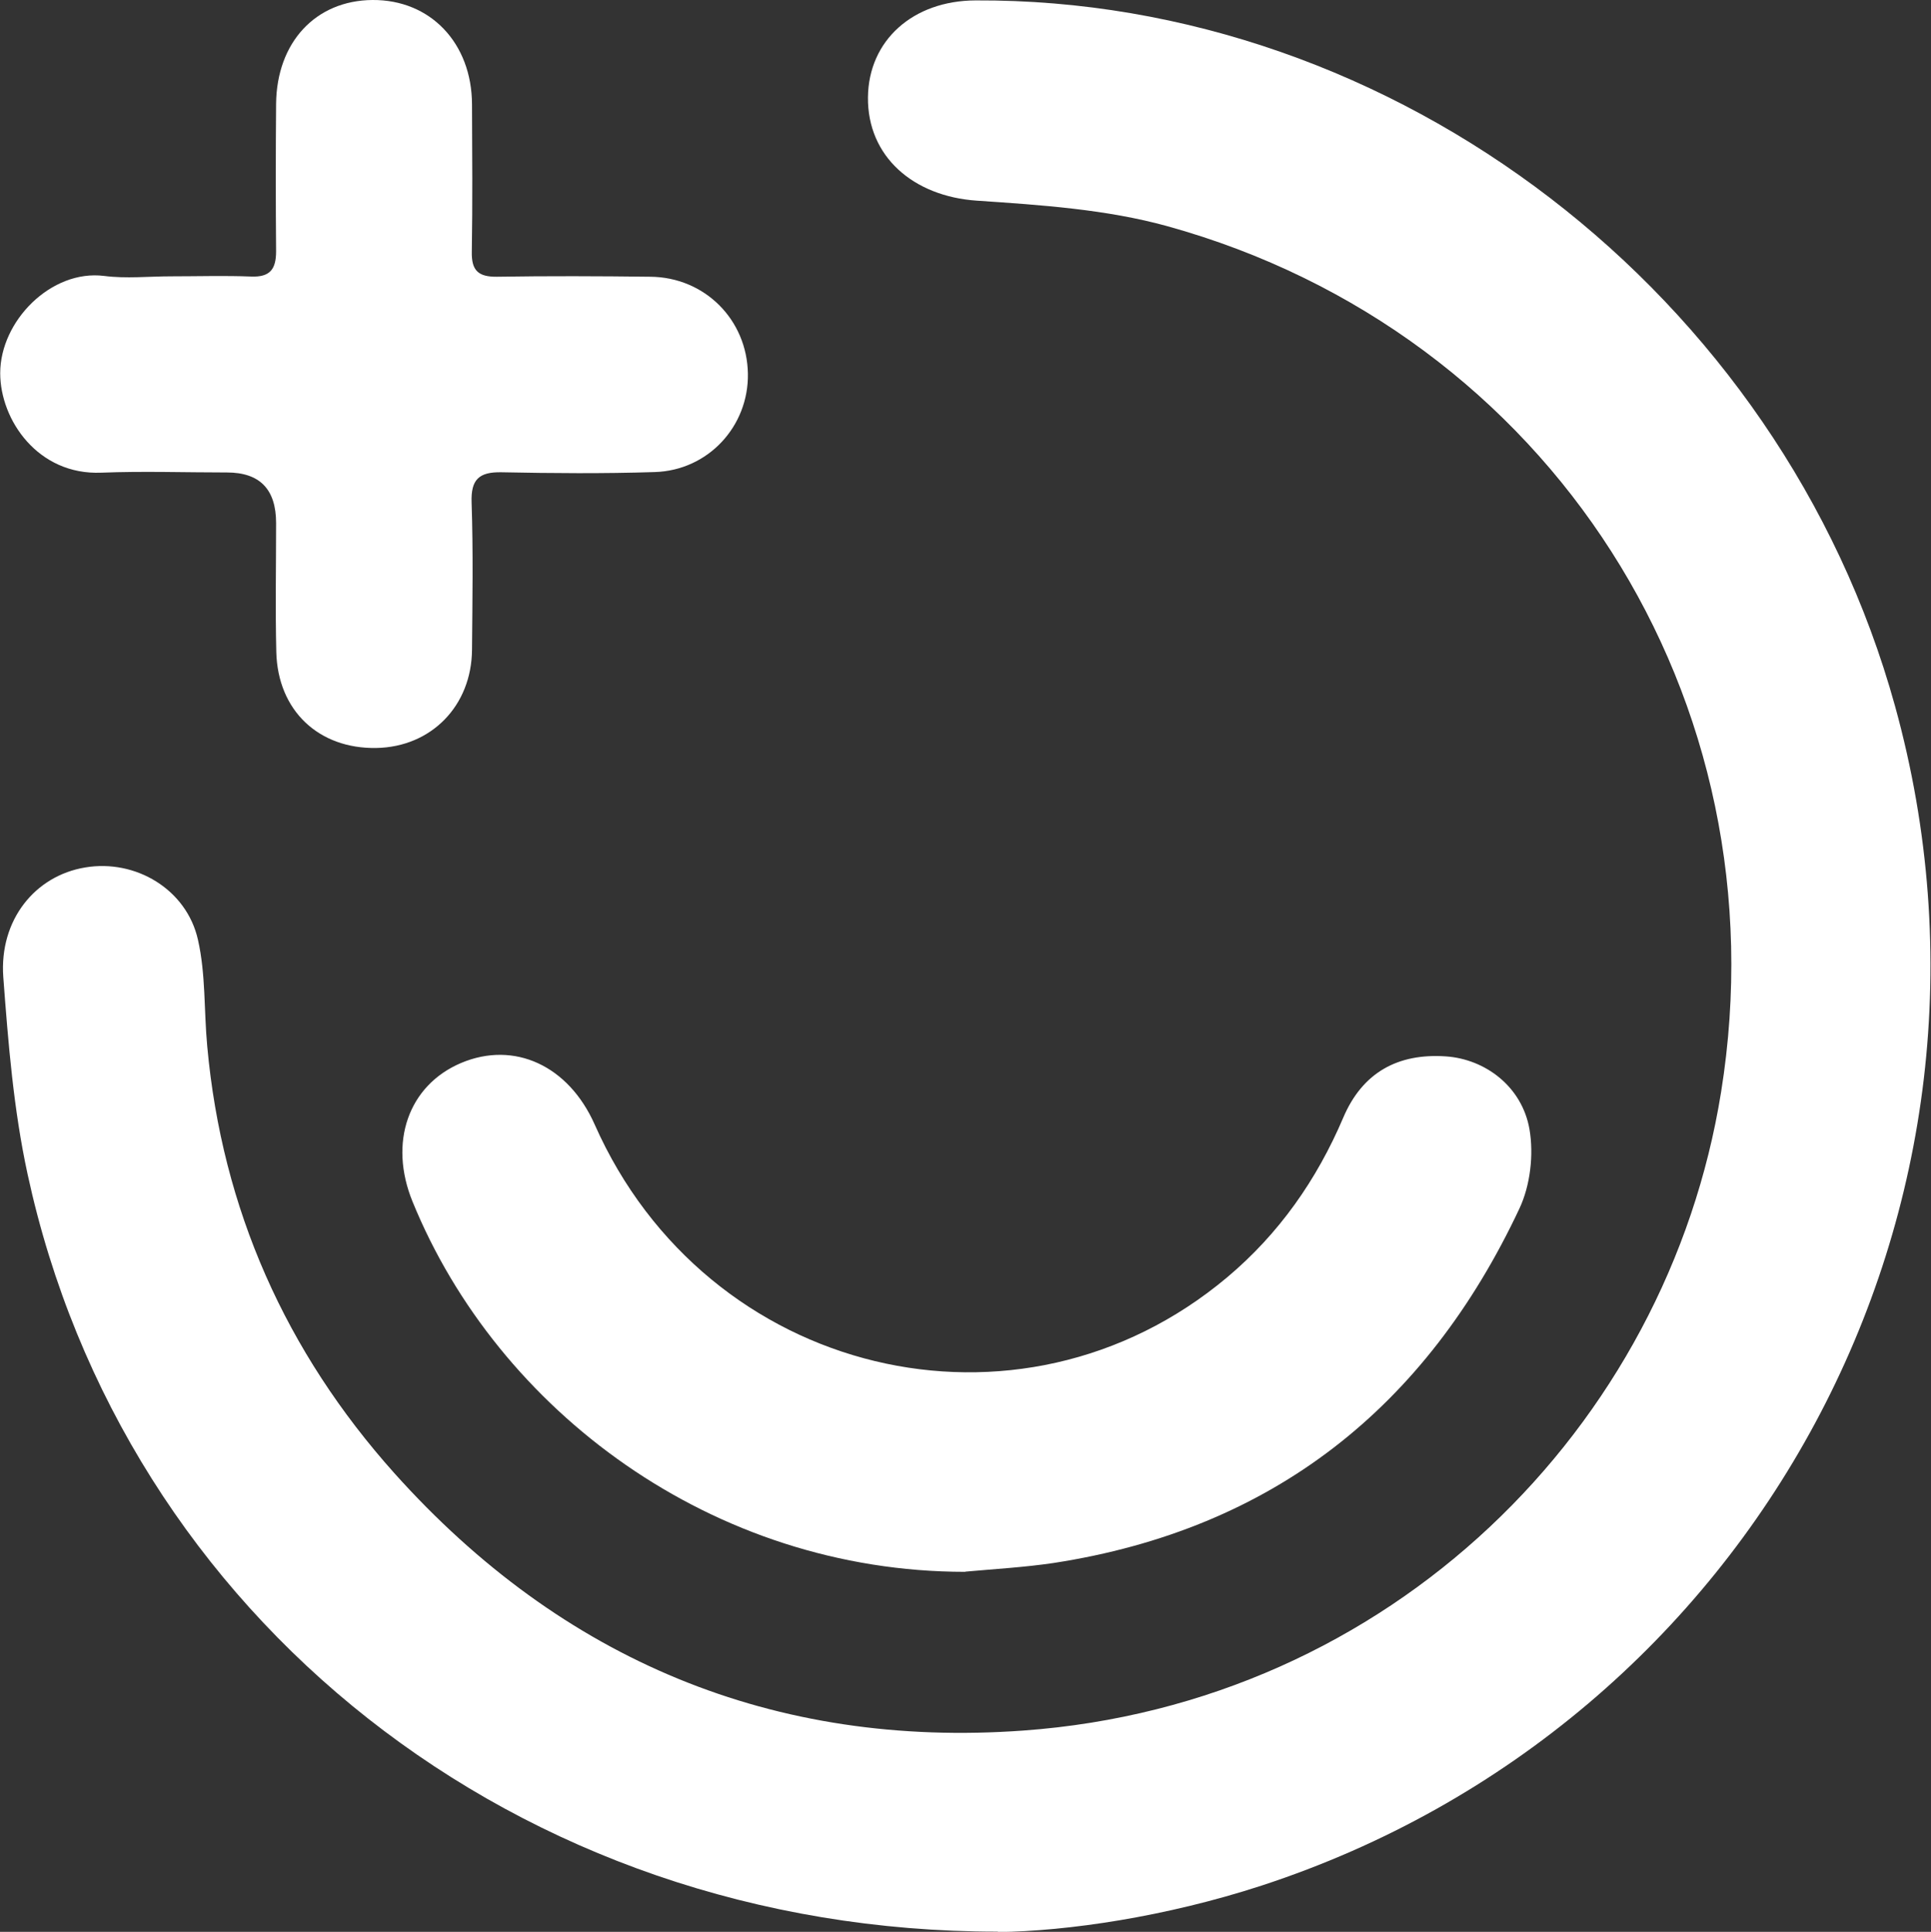
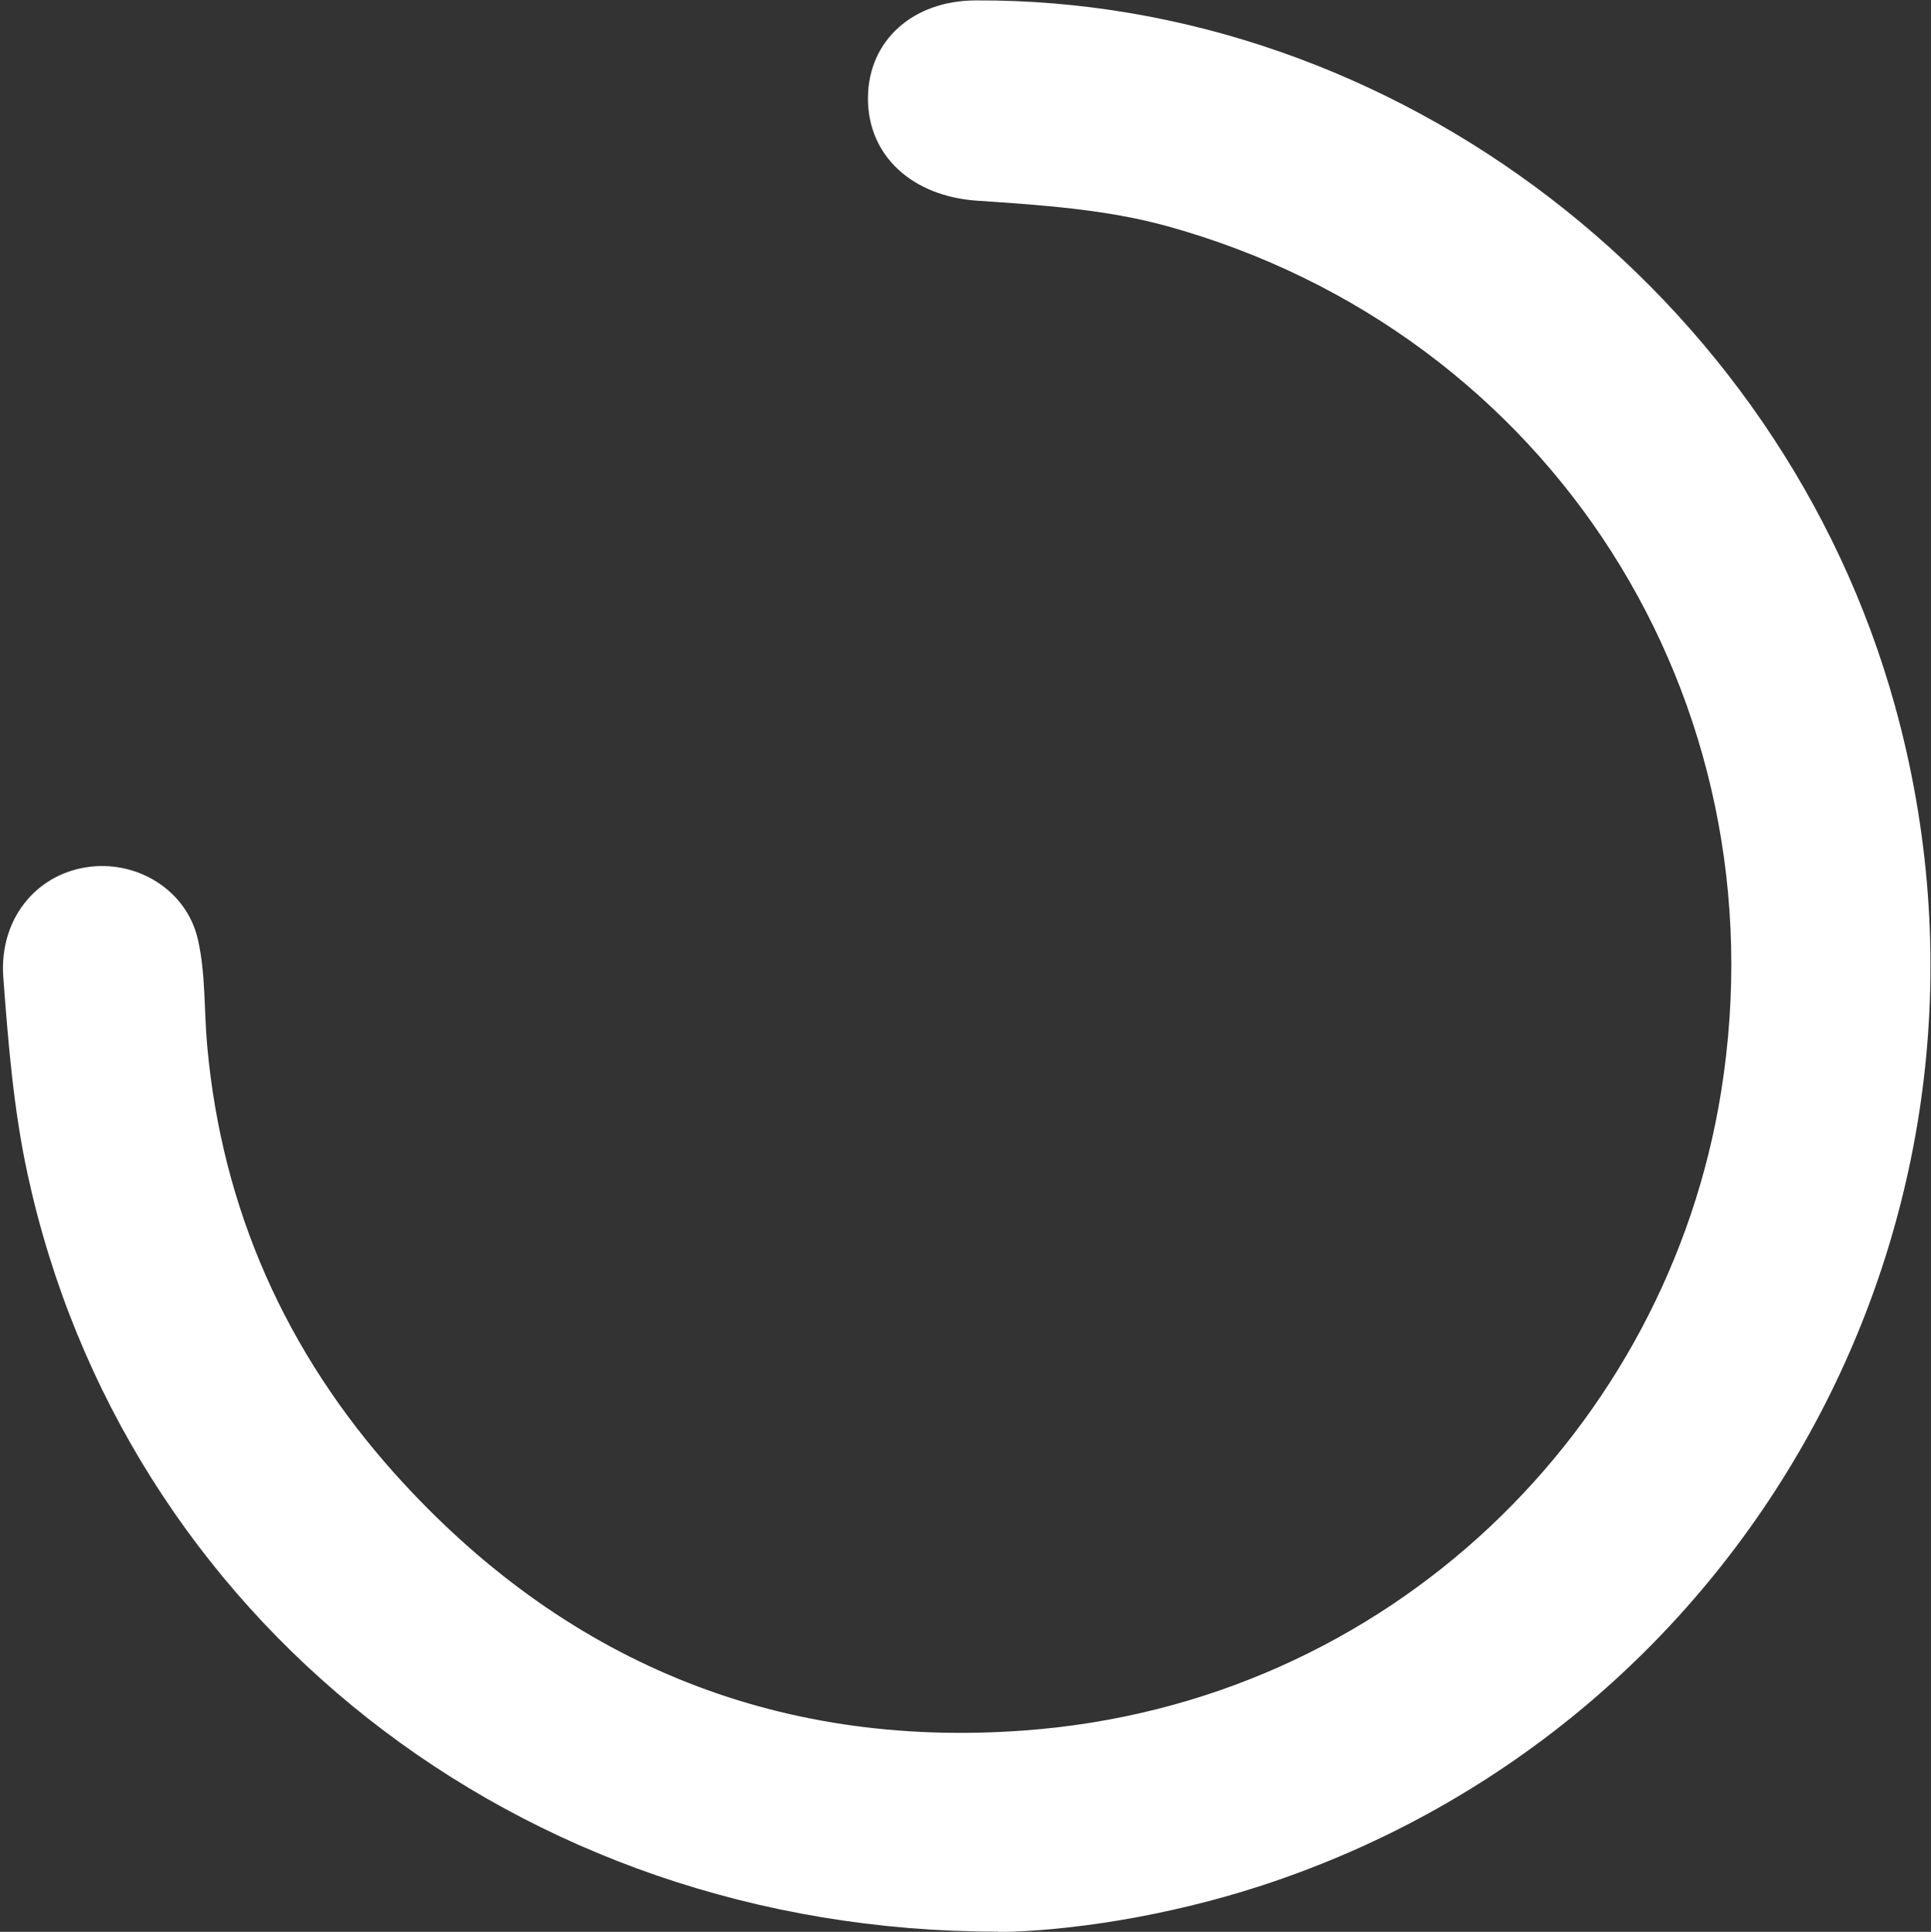
<svg xmlns="http://www.w3.org/2000/svg" id="Livello_2" viewBox="0 0 93.93 93.96">
  <rect x="0" y="0" width="93.93" height="93.96" fill="#333333" stroke="none" />
  <defs>
    <style>.cls-1{fill:#fff;}</style>
  </defs>
  <g id="Livello_1-2">
    <g id="Layer_2">
      <path class="cls-1" d="m48.54,93.95c-23.41.01-42.55-15.36-47.2-36.85-.68-3.14-.94-6.37-1.18-9.58-.2-2.78,1.55-4.93,3.99-5.33,2.44-.41,4.93,1.06,5.48,3.52.38,1.67.29,3.45.45,5.17.72,7.94,3.83,14.88,9.11,20.78,8.15,9.09,18.46,13.39,30.59,12.51,17.85-1.29,31.33-14.76,33.94-31.06,3.07-19.1-8.32-36.95-26.94-42.11-2.97-.82-6.15-1.03-9.26-1.24-3.1-.21-5.33-2.15-5.3-5.03.03-2.76,2.18-4.7,5.24-4.71,20.43-.1,39.18,14.29,44.72,34.32,6.73,24.32-6.8,49.52-30.81,57.37-4.66,1.52-9.45,2.22-12.83,2.26h-.02Z" />
-       <path class="cls-1" d="m46.95,76.45c-12.3,0-22.74-7.85-26.88-18-1.18-2.88-.21-5.66,2.36-6.75,2.59-1.09,5.23.13,6.5,3,5.43,12.26,20.64,15.93,30.77,7.42,2.51-2.11,4.35-4.73,5.64-7.76.93-2.19,2.65-3.14,4.99-2.98,1.92.13,3.71,1.47,4.07,3.55.21,1.23.04,2.72-.49,3.85-4.54,9.67-12,15.6-22.66,17.24-1.42.21-2.85.29-4.28.42Z" />
-       <path class="cls-1" d="m8.33,13.44c1.3,0,2.59-.04,3.88.01.93.04,1.22-.36,1.22-1.23-.02-2.39-.02-4.78,0-7.17C13.46,2.05,15.36.02,18.12,0c2.81-.02,4.83,2.09,4.84,5.08.01,2.39.03,4.78-.01,7.17-.02.91.32,1.22,1.22,1.21,2.48-.04,4.97-.03,7.46,0,2.65.02,4.71,2.09,4.75,4.72.04,2.55-1.93,4.7-4.53,4.78-2.48.08-4.97.06-7.46.01-1.09-.02-1.49.35-1.45,1.47.08,2.38.04,4.78.02,7.16-.02,2.73-1.98,4.73-4.65,4.78-2.81.05-4.8-1.82-4.87-4.67-.05-2.09-.01-4.18-.01-6.27,0-1.64-.79-2.46-2.39-2.46-2.04,0-4.08-.07-6.11.01-3.08.13-4.92-2.56-4.92-4.84,0-2.54,2.48-5.05,5.05-4.73,1.07.14,2.19.02,3.28.02Z" />
    </g>
  </g>
</svg>